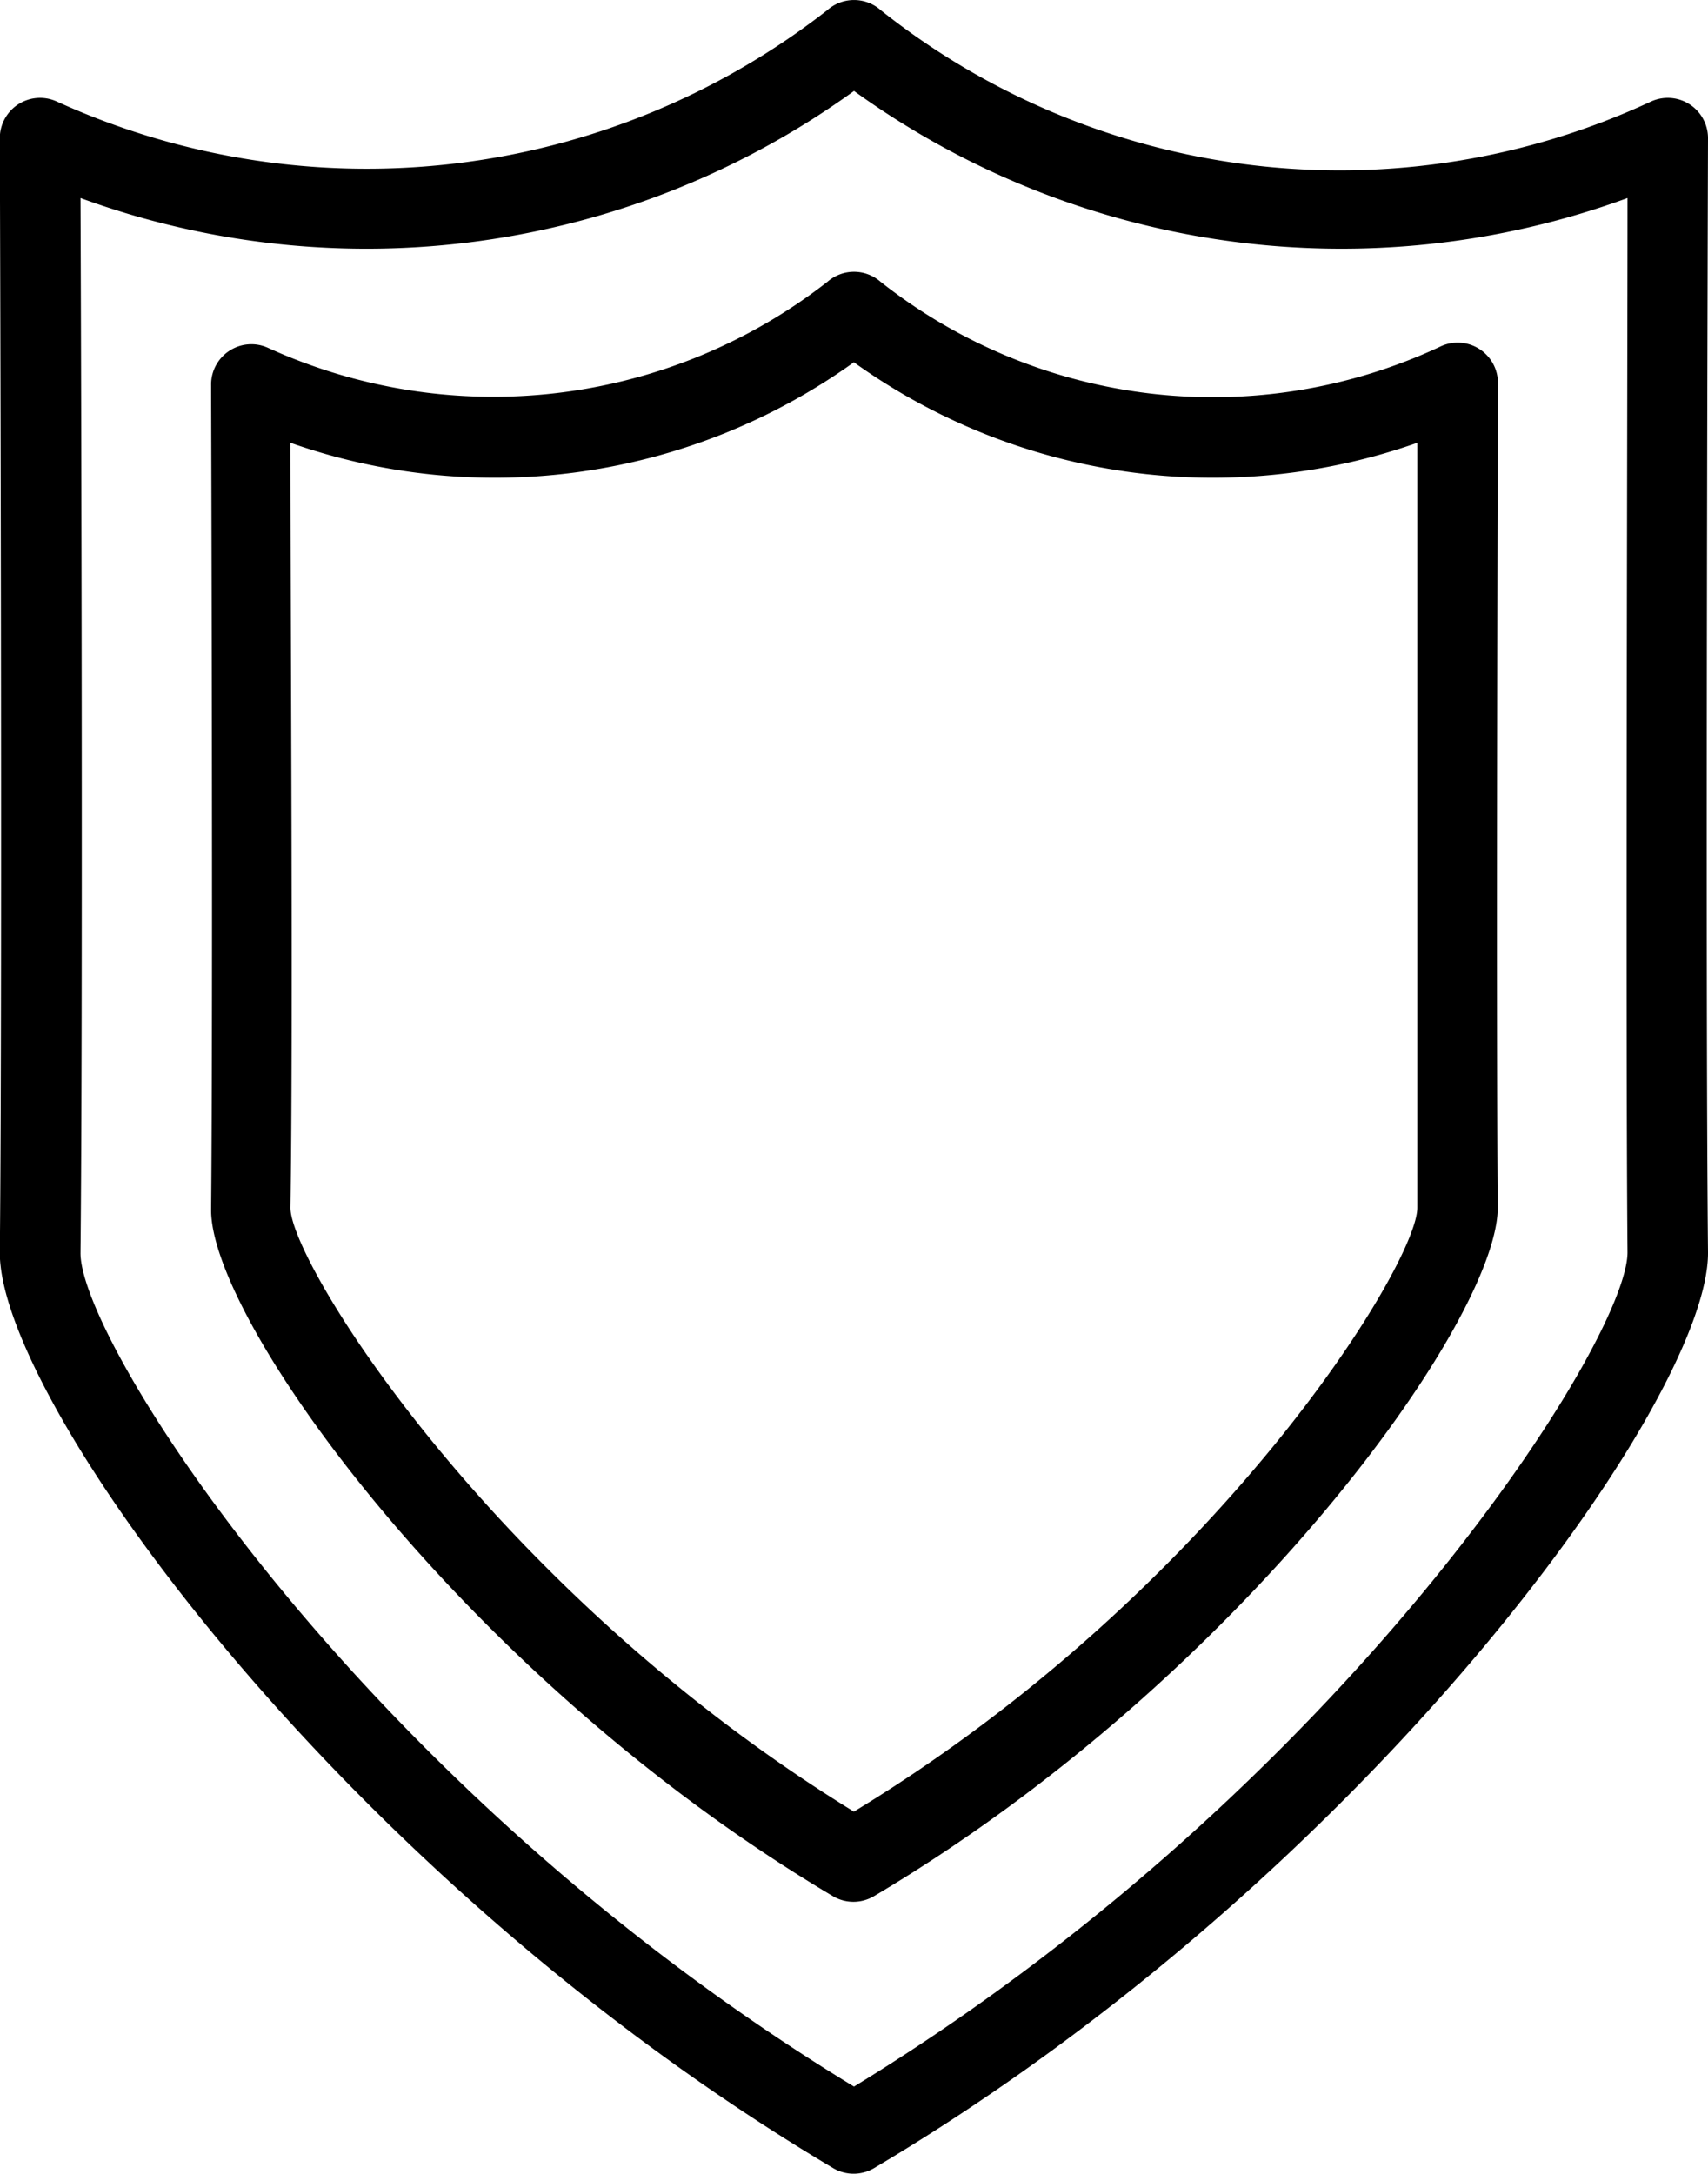
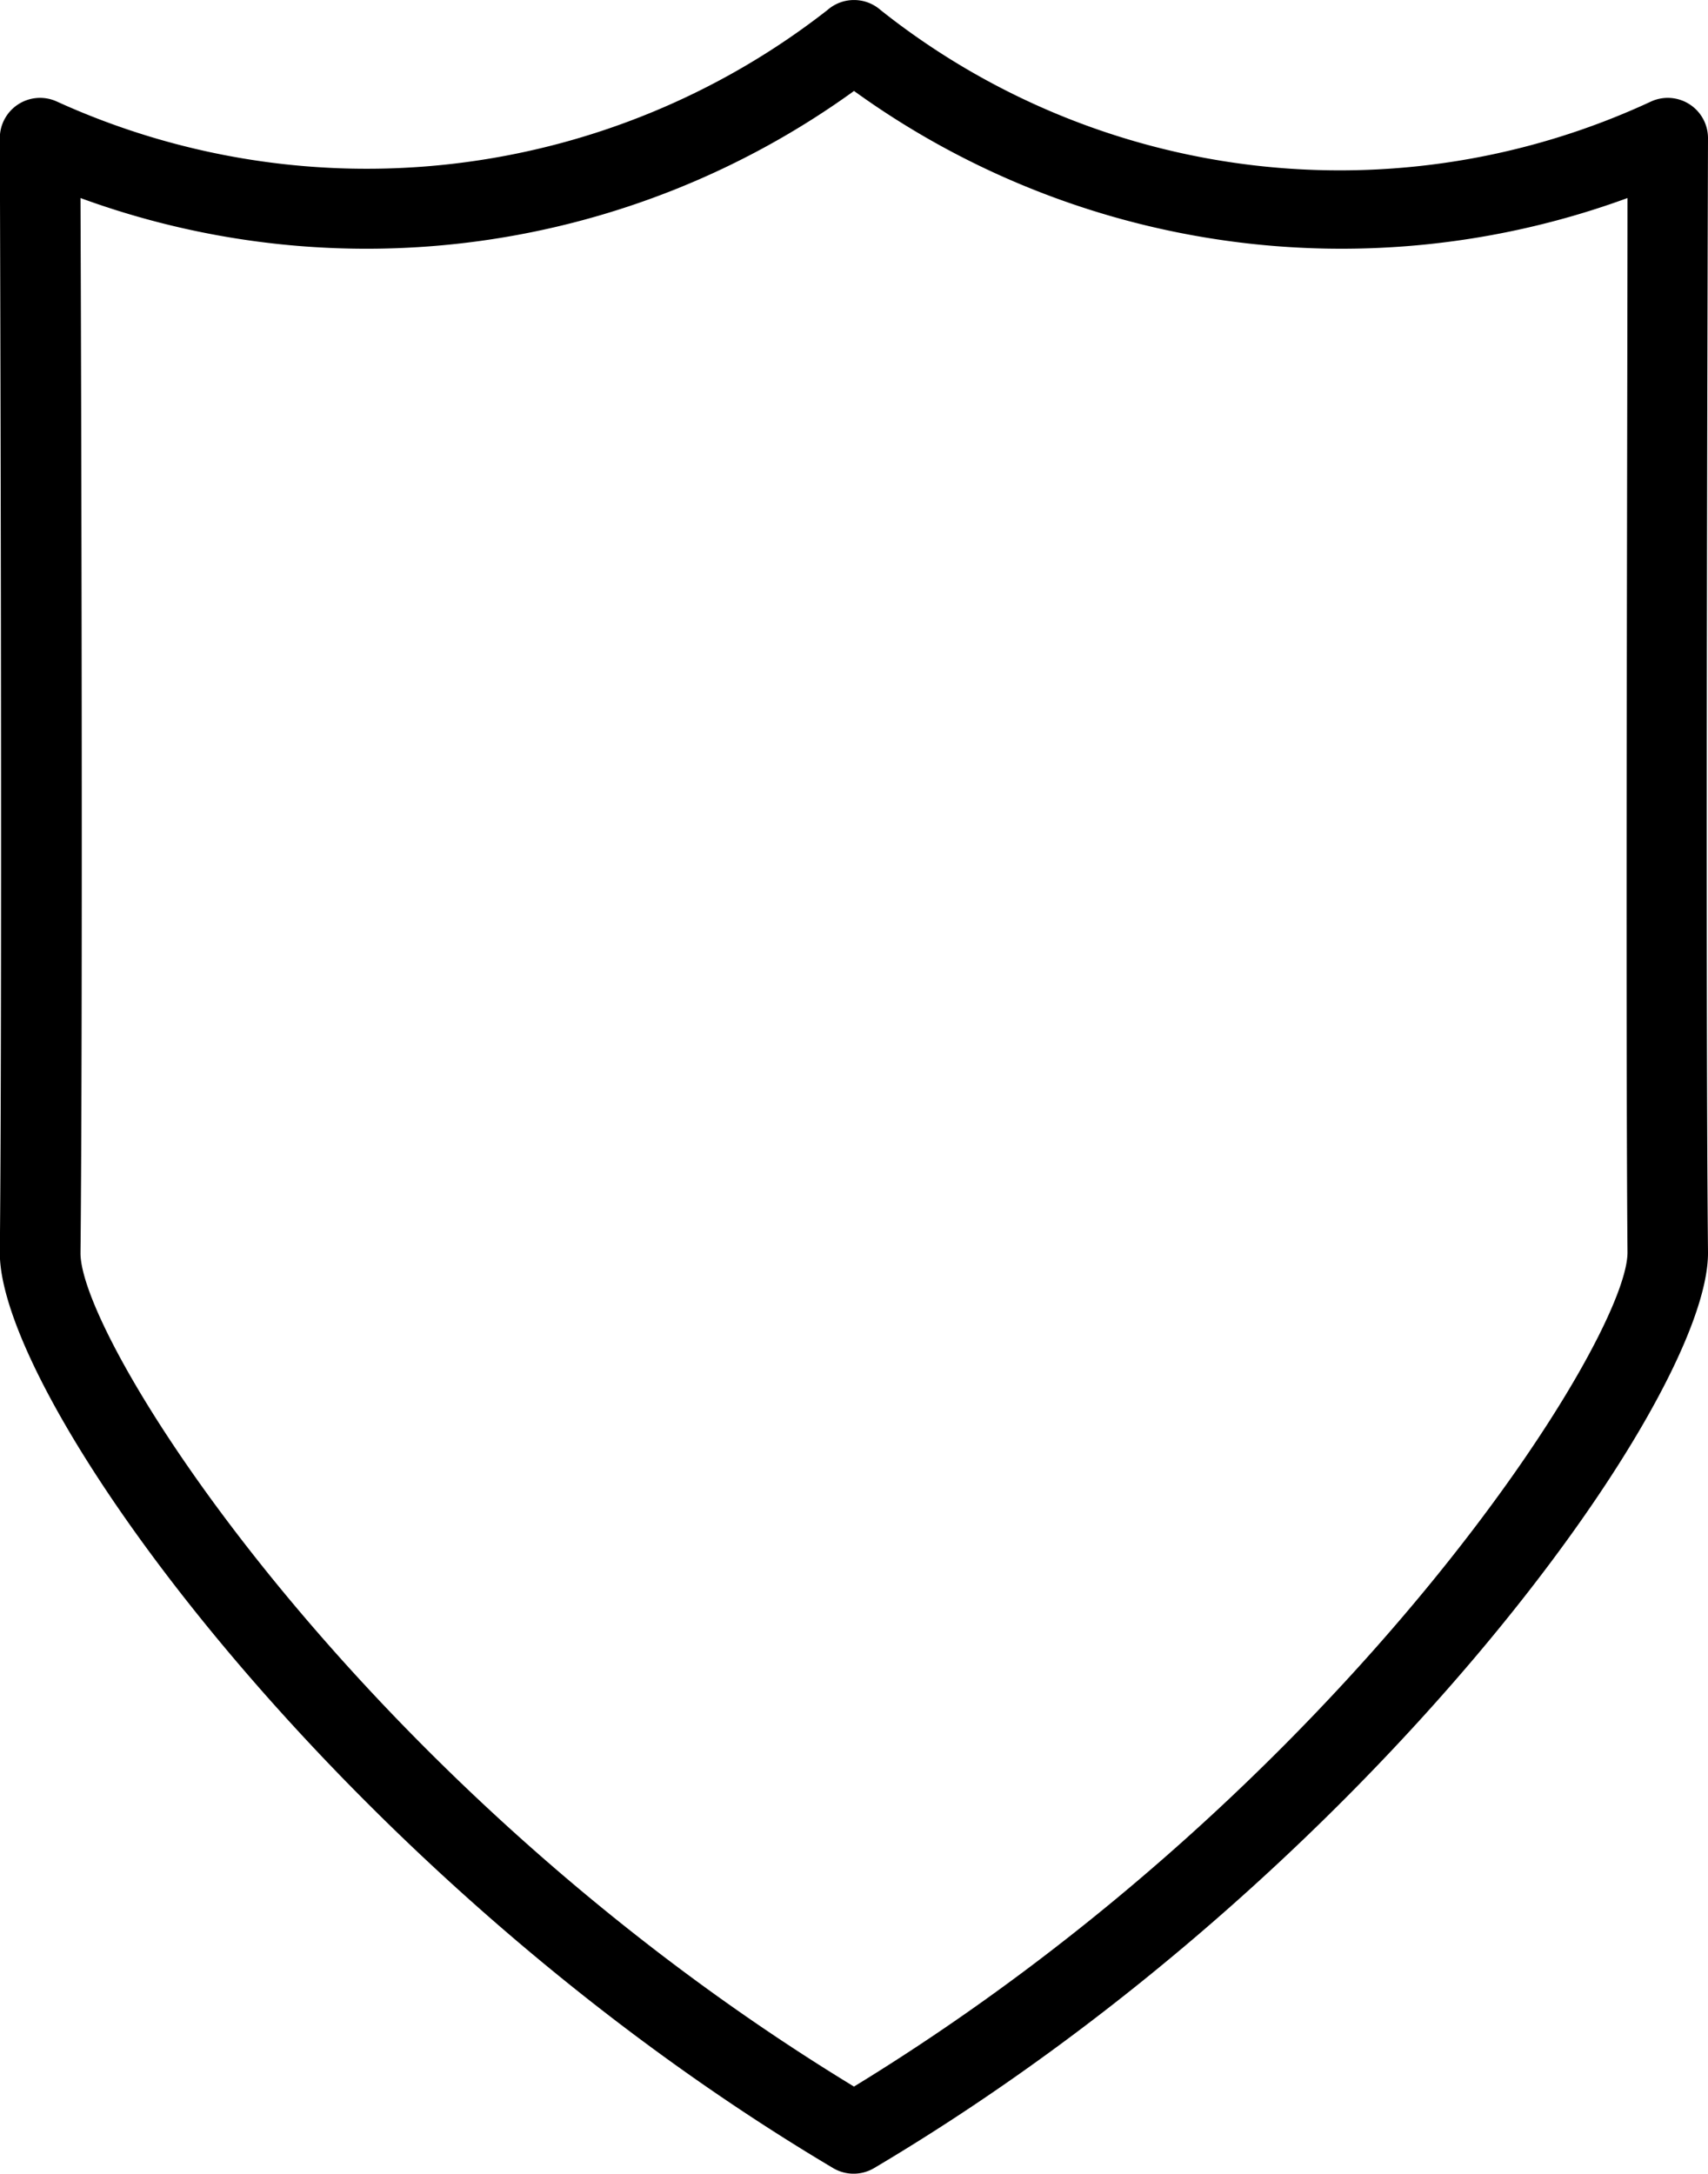
<svg xmlns="http://www.w3.org/2000/svg" width="47.995" height="61.06" viewBox="0 0 47.995 61.06">
  <g id="Raggruppa_93" data-name="Raggruppa 93" transform="translate(-46.21 0)">
    <g id="Raggruppa_90" data-name="Raggruppa 90" transform="translate(46.21 0)">
      <g id="Raggruppa_89" data-name="Raggruppa 89" transform="translate(0 0)">
        <path id="Tracciato_821" data-name="Tracciato 821" d="M94.205,3.889a1.131,1.131,0,0,0-1.595-1.04A20.74,20.74,0,0,1,70.954.282a1.131,1.131,0,0,0-1.493,0A21.024,21.024,0,0,1,47.8,2.849a1.131,1.131,0,0,0-1.595,1.04c0,.237.079,23.557,0,31.281C46.165,39.3,55.8,52.7,69.631,60.909a1.131,1.131,0,0,0,1.131,0C84.615,52.7,94.25,39.3,94.205,35.17,94.126,27.446,94.205,4.127,94.205,3.889ZM91.943,35.181c0,2.488-7.916,14.984-21.736,23.432C56.343,50.177,48.449,37.68,48.472,35.192c.068-6.525.023-24.088,0-29.629A23.387,23.387,0,0,0,70.208,2.555,23.387,23.387,0,0,0,91.943,5.563C91.943,11.093,91.887,28.667,91.943,35.181Z" transform="translate(-46.21 0)" />
      </g>
    </g>
    <g id="Raggruppa_92" data-name="Raggruppa 92" transform="translate(52.147 7.634)">
      <g id="Raggruppa_91" data-name="Raggruppa 91">
-         <path id="Tracciato_822" data-name="Tracciato 822" d="M124.365,57.131a1.131,1.131,0,0,0-1.595-1.04,15.075,15.075,0,0,1-15.753-1.809,1.131,1.131,0,0,0-1.493,0A15.267,15.267,0,0,1,89.8,56.136a1.131,1.131,0,0,0-1.595,1.04c0,.17.057,17.438,0,23.161-.034,3.11,7.159,13.175,17.484,19.3h0a1.131,1.131,0,0,0,1.131,0c10.348-6.129,17.54-16.194,17.54-19.35C124.308,74.57,124.365,57.312,124.365,57.131ZM122.1,80.292c0,1.595-5.654,10.789-15.833,16.963-10.1-6.209-15.833-15.4-15.833-16.963.079-4.614,0-16.963,0-21.487a17.314,17.314,0,0,0,15.833-2.262A17.314,17.314,0,0,0,122.1,58.805Z" transform="translate(-88.21 -54)" />
-       </g>
+         </g>
    </g>
  </g>
</svg>